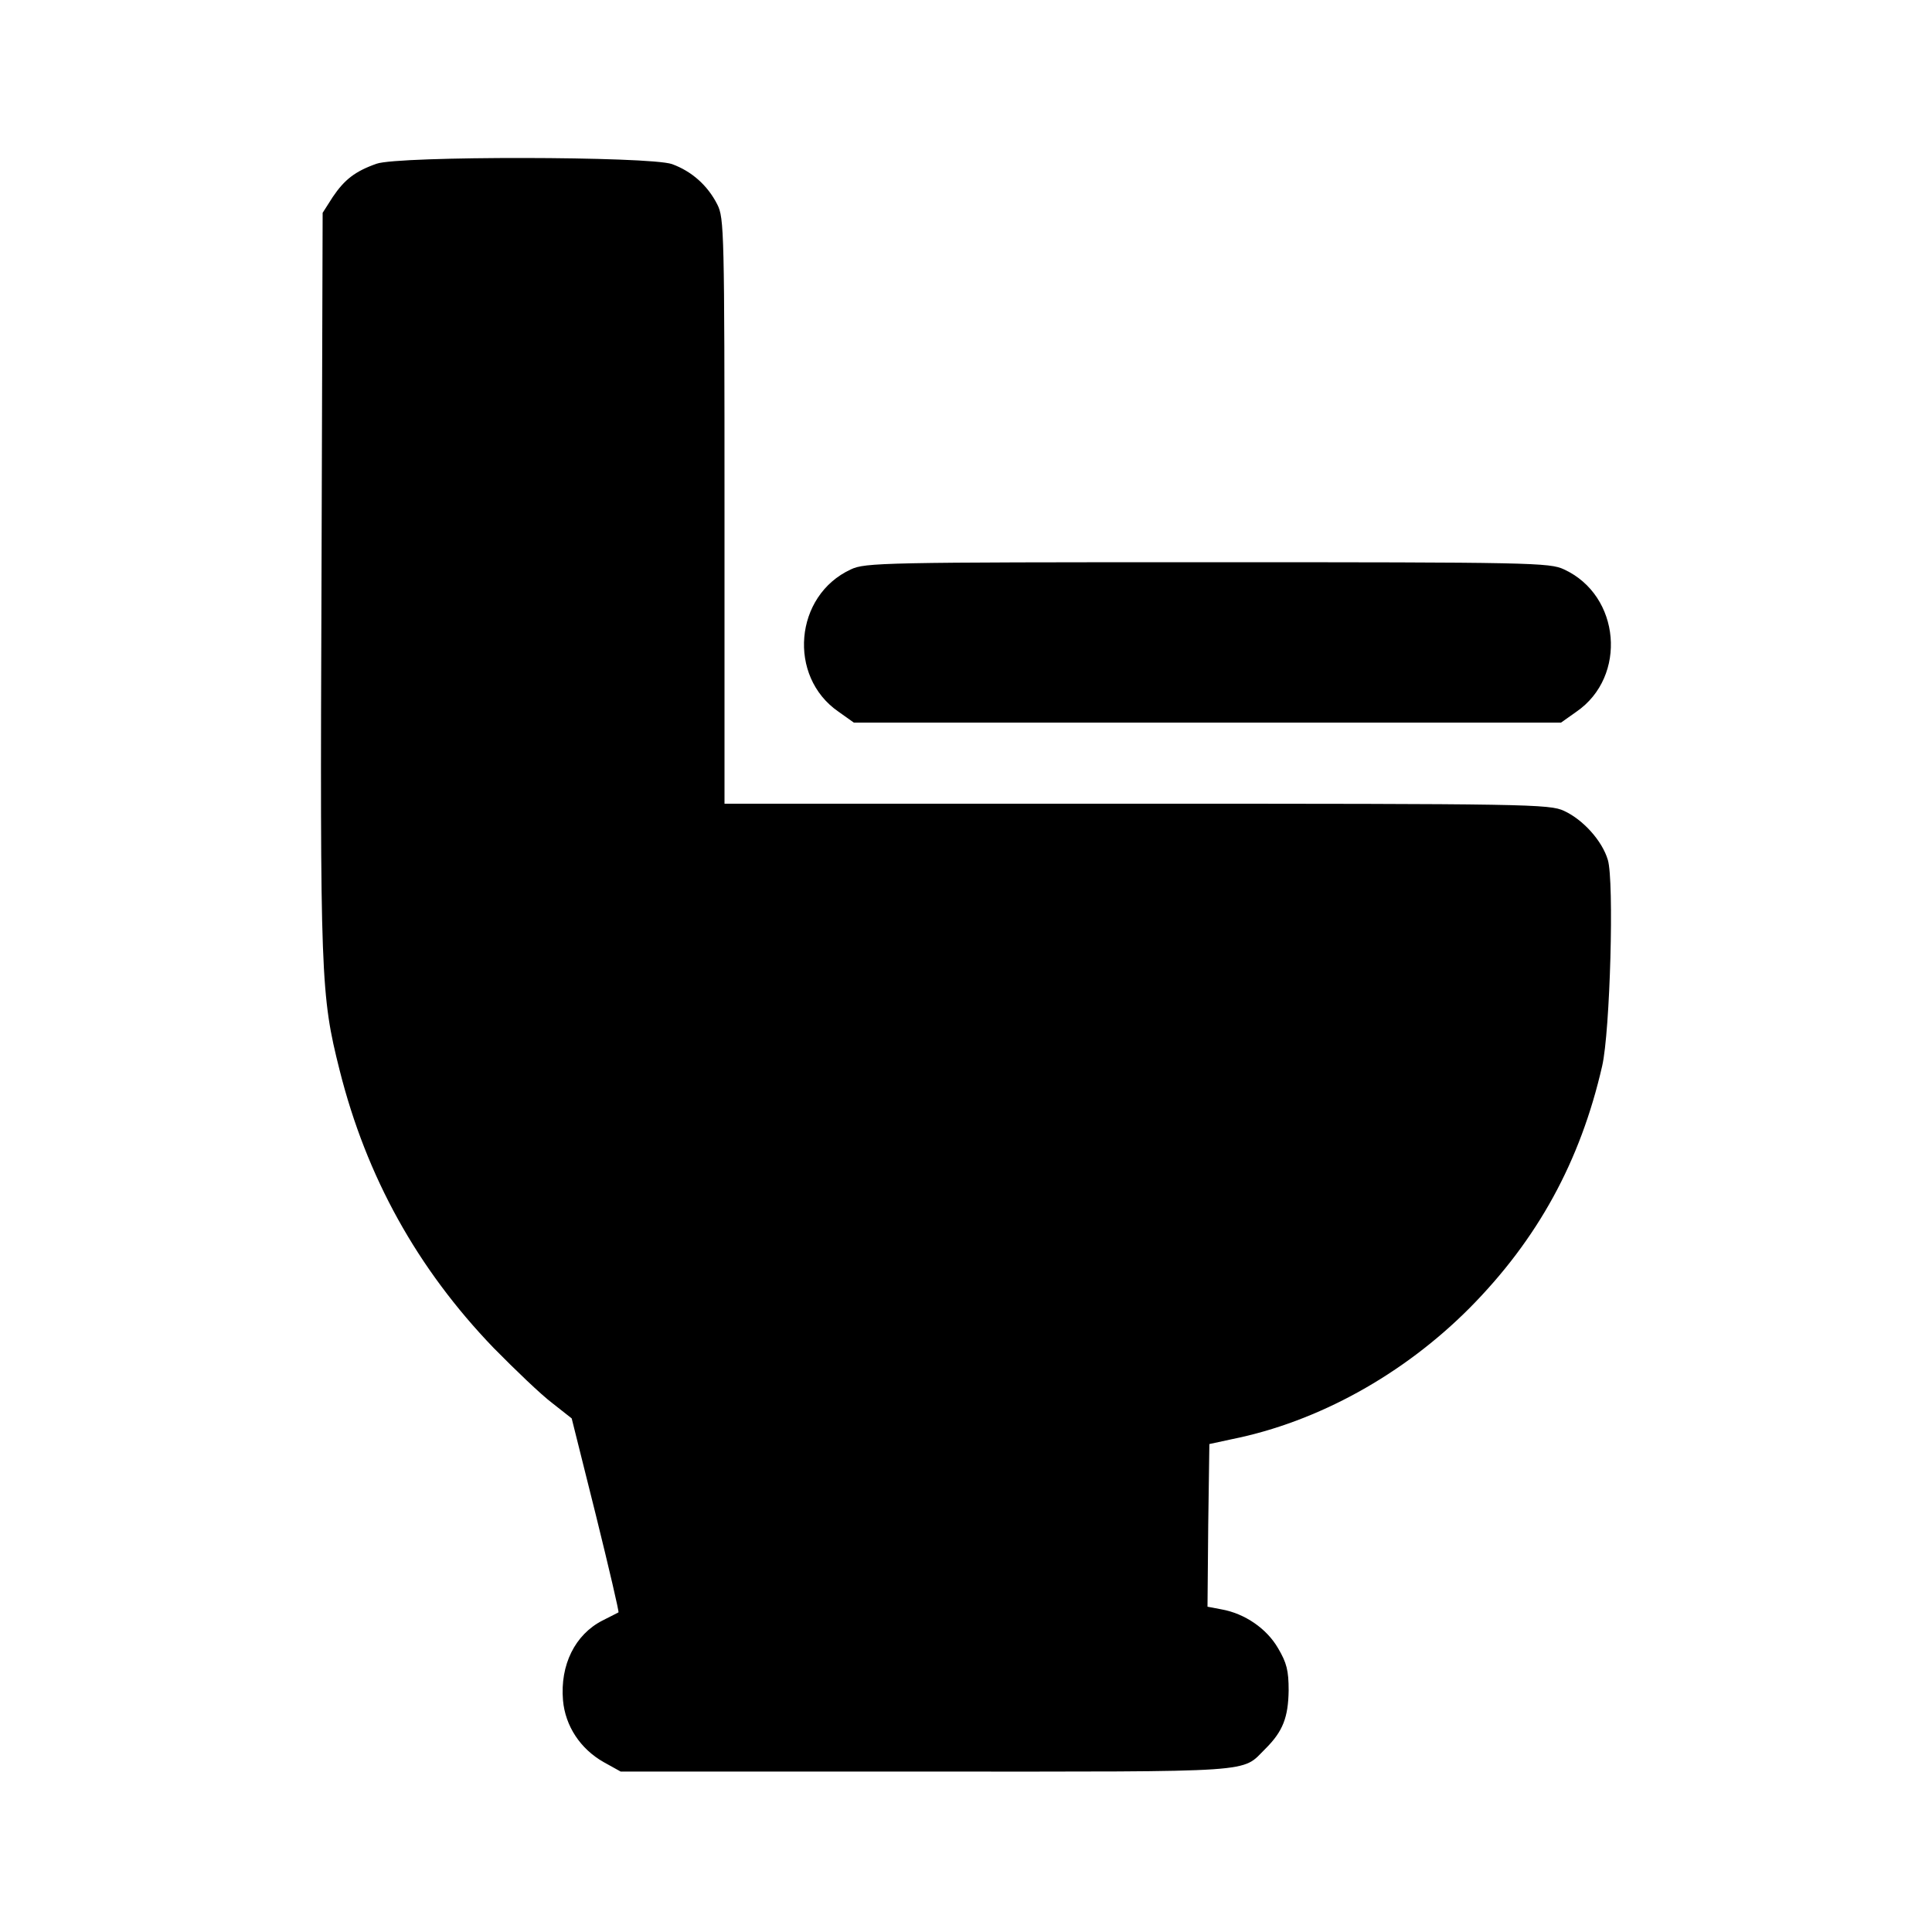
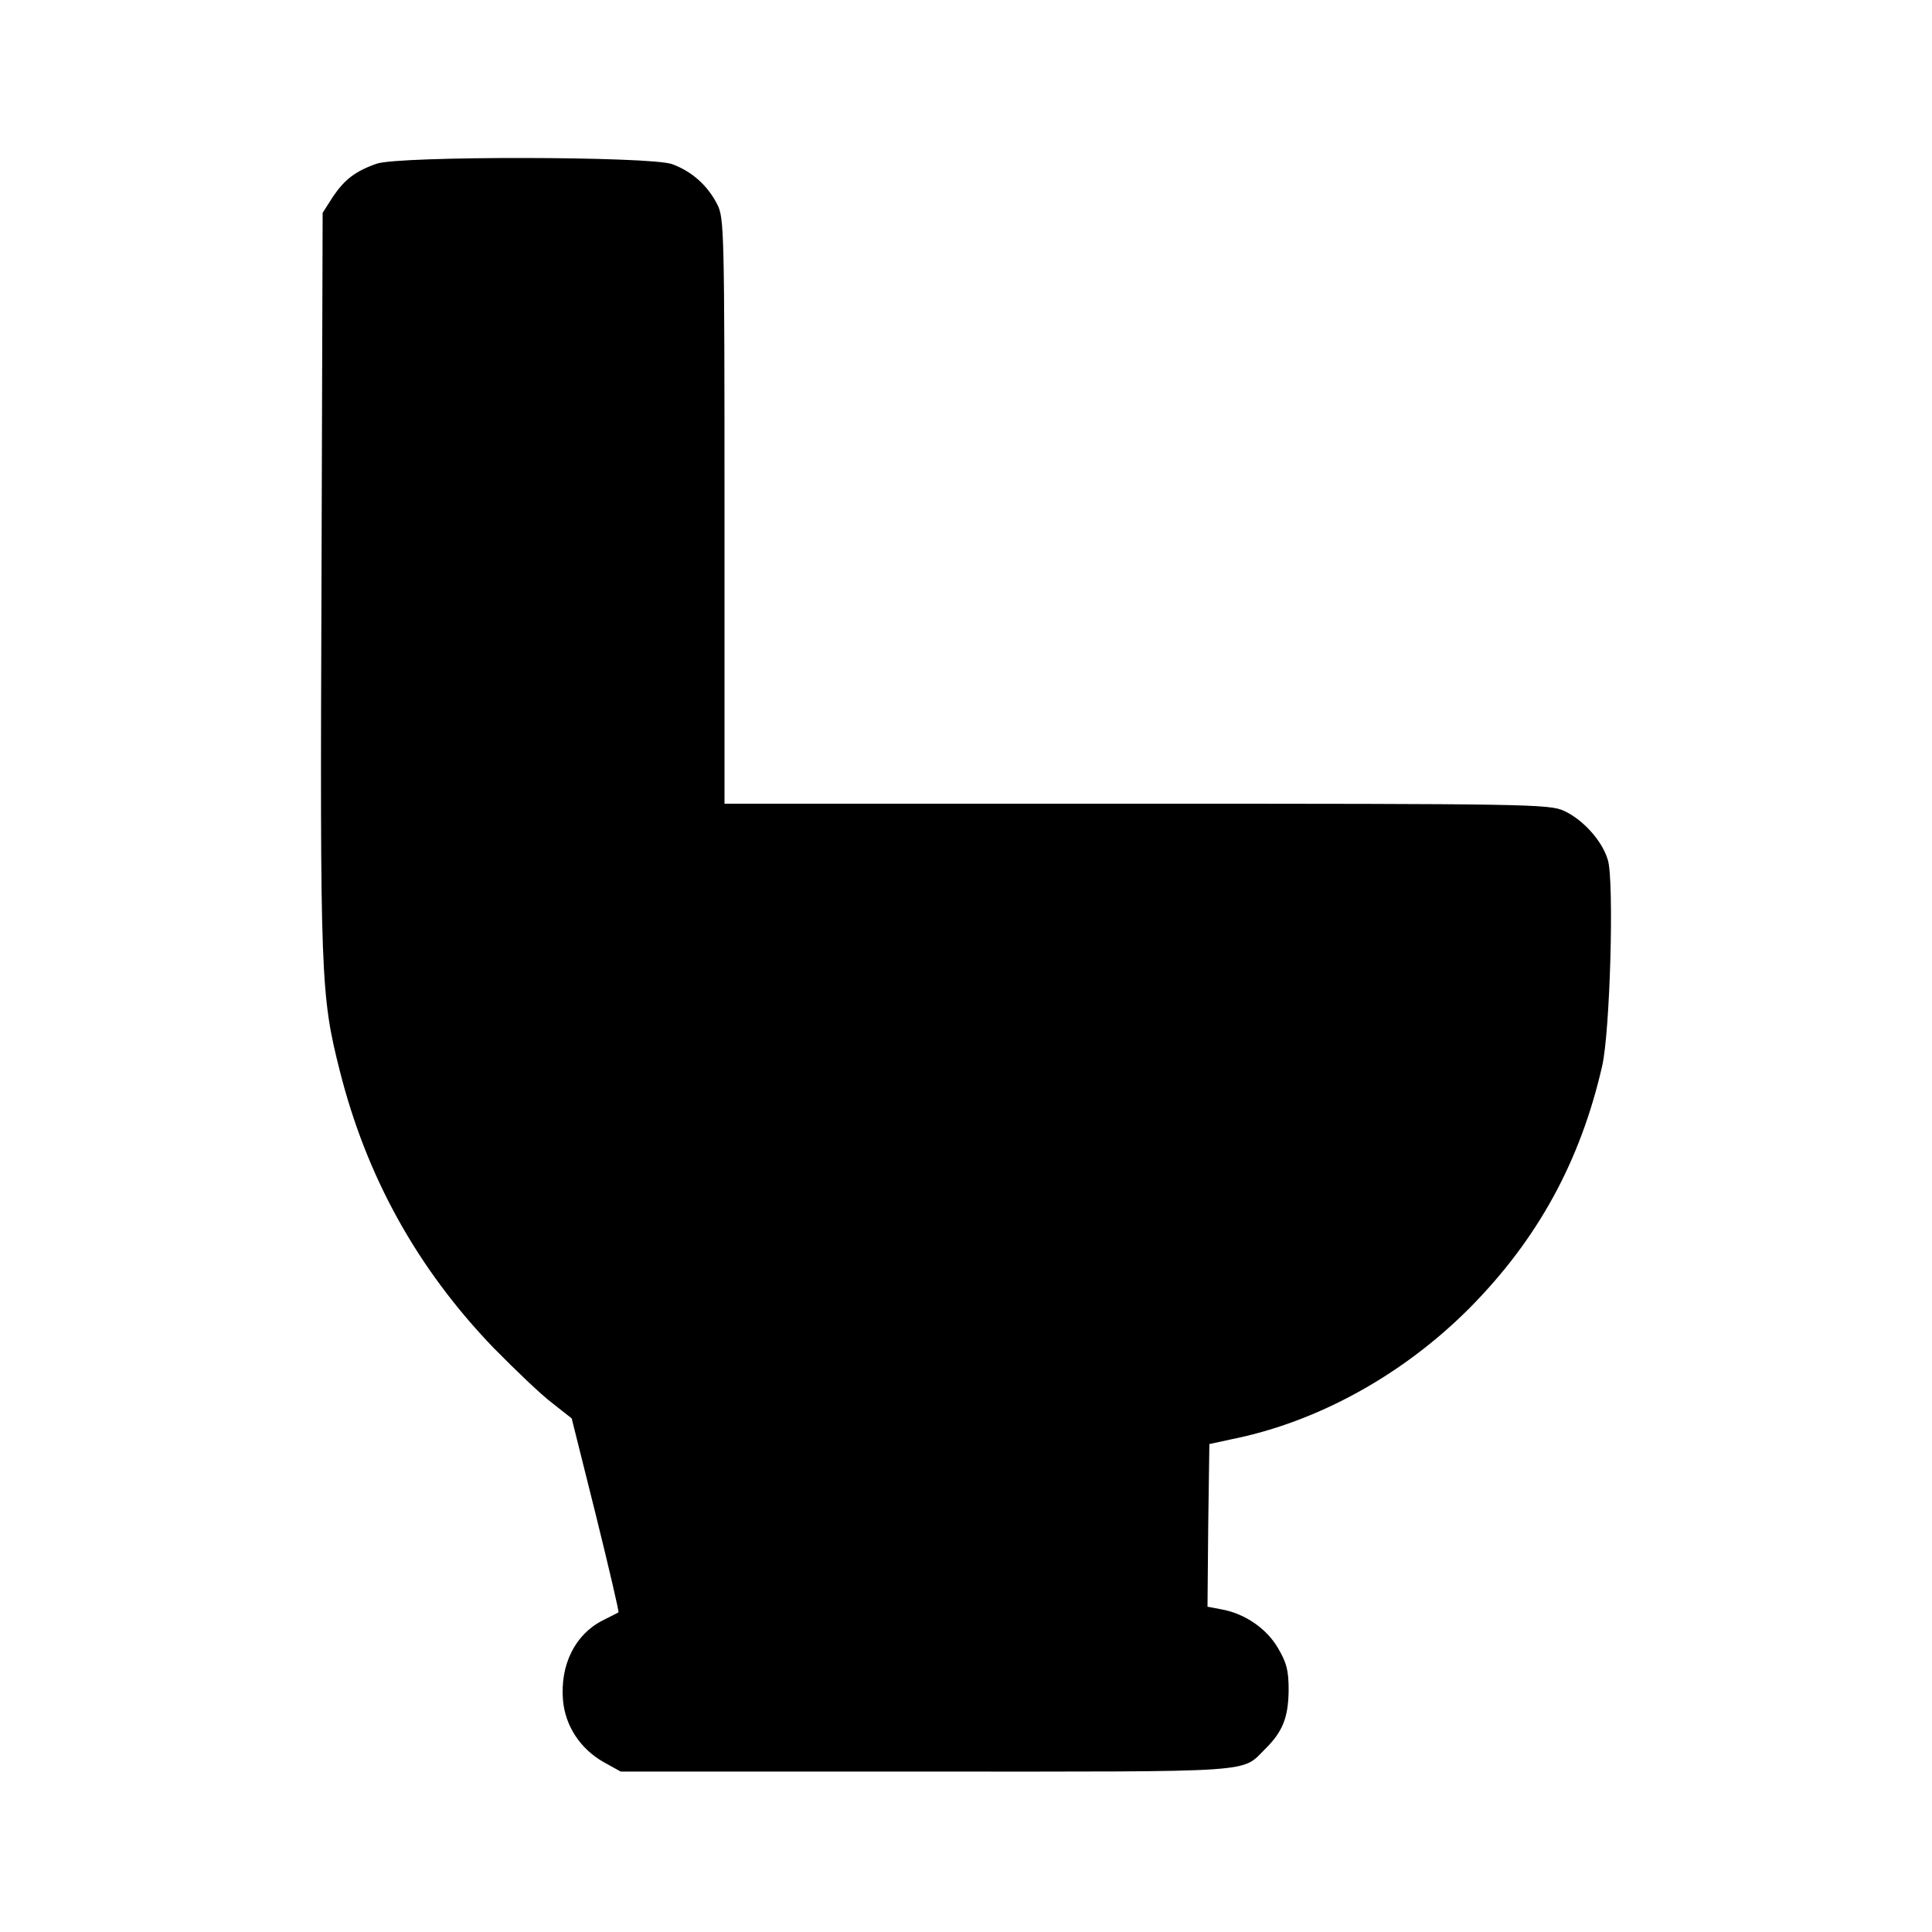
<svg xmlns="http://www.w3.org/2000/svg" width="60" height="60" viewBox="0 0 32 32" fill="none">
  <path d="M6.237 2.712C5.881 2.837 5.706 2.975 5.512 3.262L5.344 3.525L5.325 9.618C5.3 16.2 5.312 16.481 5.625 17.725C6.069 19.493 6.912 21.012 8.175 22.325C8.531 22.687 8.962 23.1 9.144 23.237L9.469 23.493L9.869 25.093C10.087 25.975 10.256 26.7 10.244 26.706C10.231 26.712 10.112 26.775 9.975 26.843C9.525 27.075 9.275 27.575 9.325 28.162C9.362 28.587 9.612 28.968 10 29.187L10.281 29.343H15.344C20.919 29.343 20.55 29.368 20.962 28.962C21.25 28.675 21.337 28.443 21.344 28C21.344 27.668 21.312 27.543 21.169 27.3C20.981 26.975 20.619 26.725 20.231 26.656L20 26.612L20.012 25.262L20.031 23.918L20.406 23.837C21.831 23.55 23.244 22.768 24.344 21.662C25.469 20.525 26.175 19.237 26.537 17.656C26.669 17.081 26.737 14.593 26.631 14.243C26.537 13.925 26.219 13.575 25.906 13.431C25.669 13.318 25.3 13.312 18.831 13.312H12V8.468C12 3.818 11.994 3.612 11.881 3.387C11.719 3.068 11.456 2.837 11.131 2.718C10.756 2.587 6.6 2.581 6.237 2.712Z" fill="black" />
-   <path d="M14.093 9.431C13.155 9.863 13.043 11.206 13.887 11.787L14.143 11.969H19.999H25.855L26.112 11.787C26.955 11.206 26.843 9.863 25.905 9.431C25.668 9.319 25.374 9.312 19.999 9.312C14.624 9.312 14.33 9.319 14.093 9.431Z" fill="black" />
</svg>